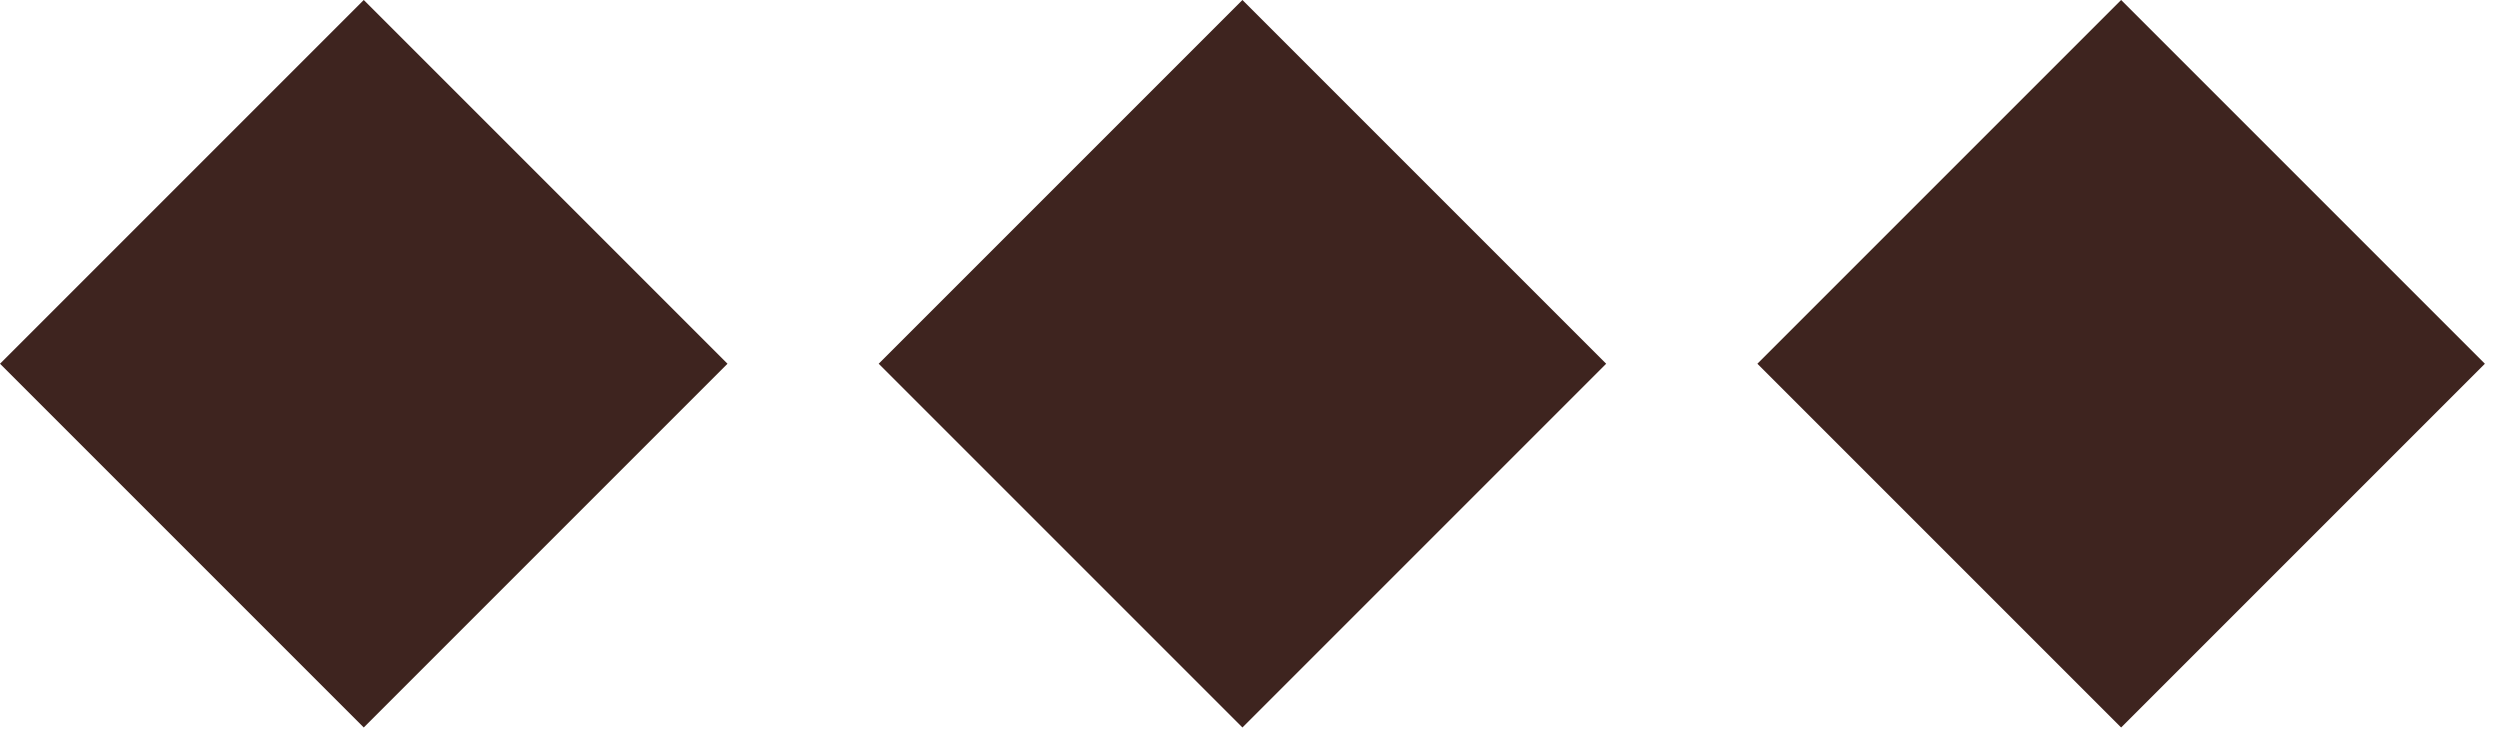
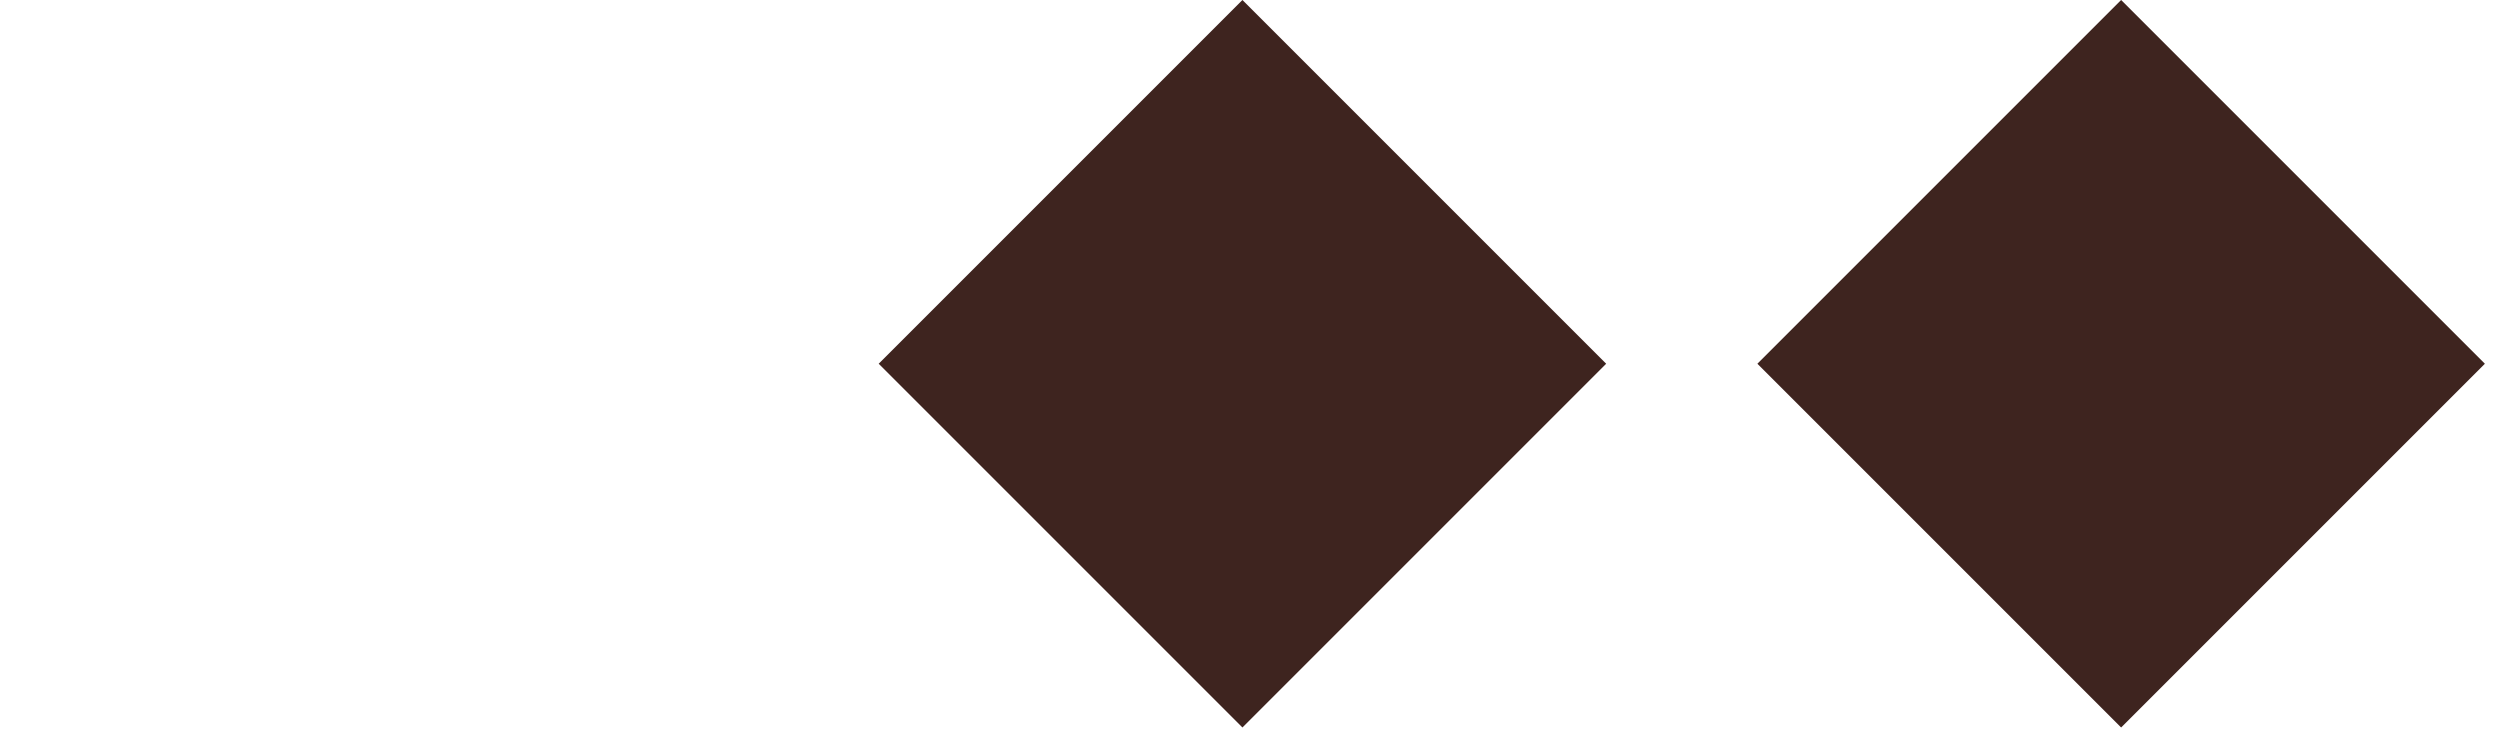
<svg xmlns="http://www.w3.org/2000/svg" width="106" height="31" viewBox="0 0 106 31" fill="none">
-   <rect x="15.423" width="21.811" height="21.811" transform="rotate(45 15.423 0)" fill="#3E241F" />
  <rect x="52.679" width="21.811" height="21.811" transform="rotate(45 52.679 0)" fill="#3E241F" />
  <rect x="89.936" width="21.811" height="21.811" transform="rotate(45 89.936 0)" fill="#3E241F" />
</svg>